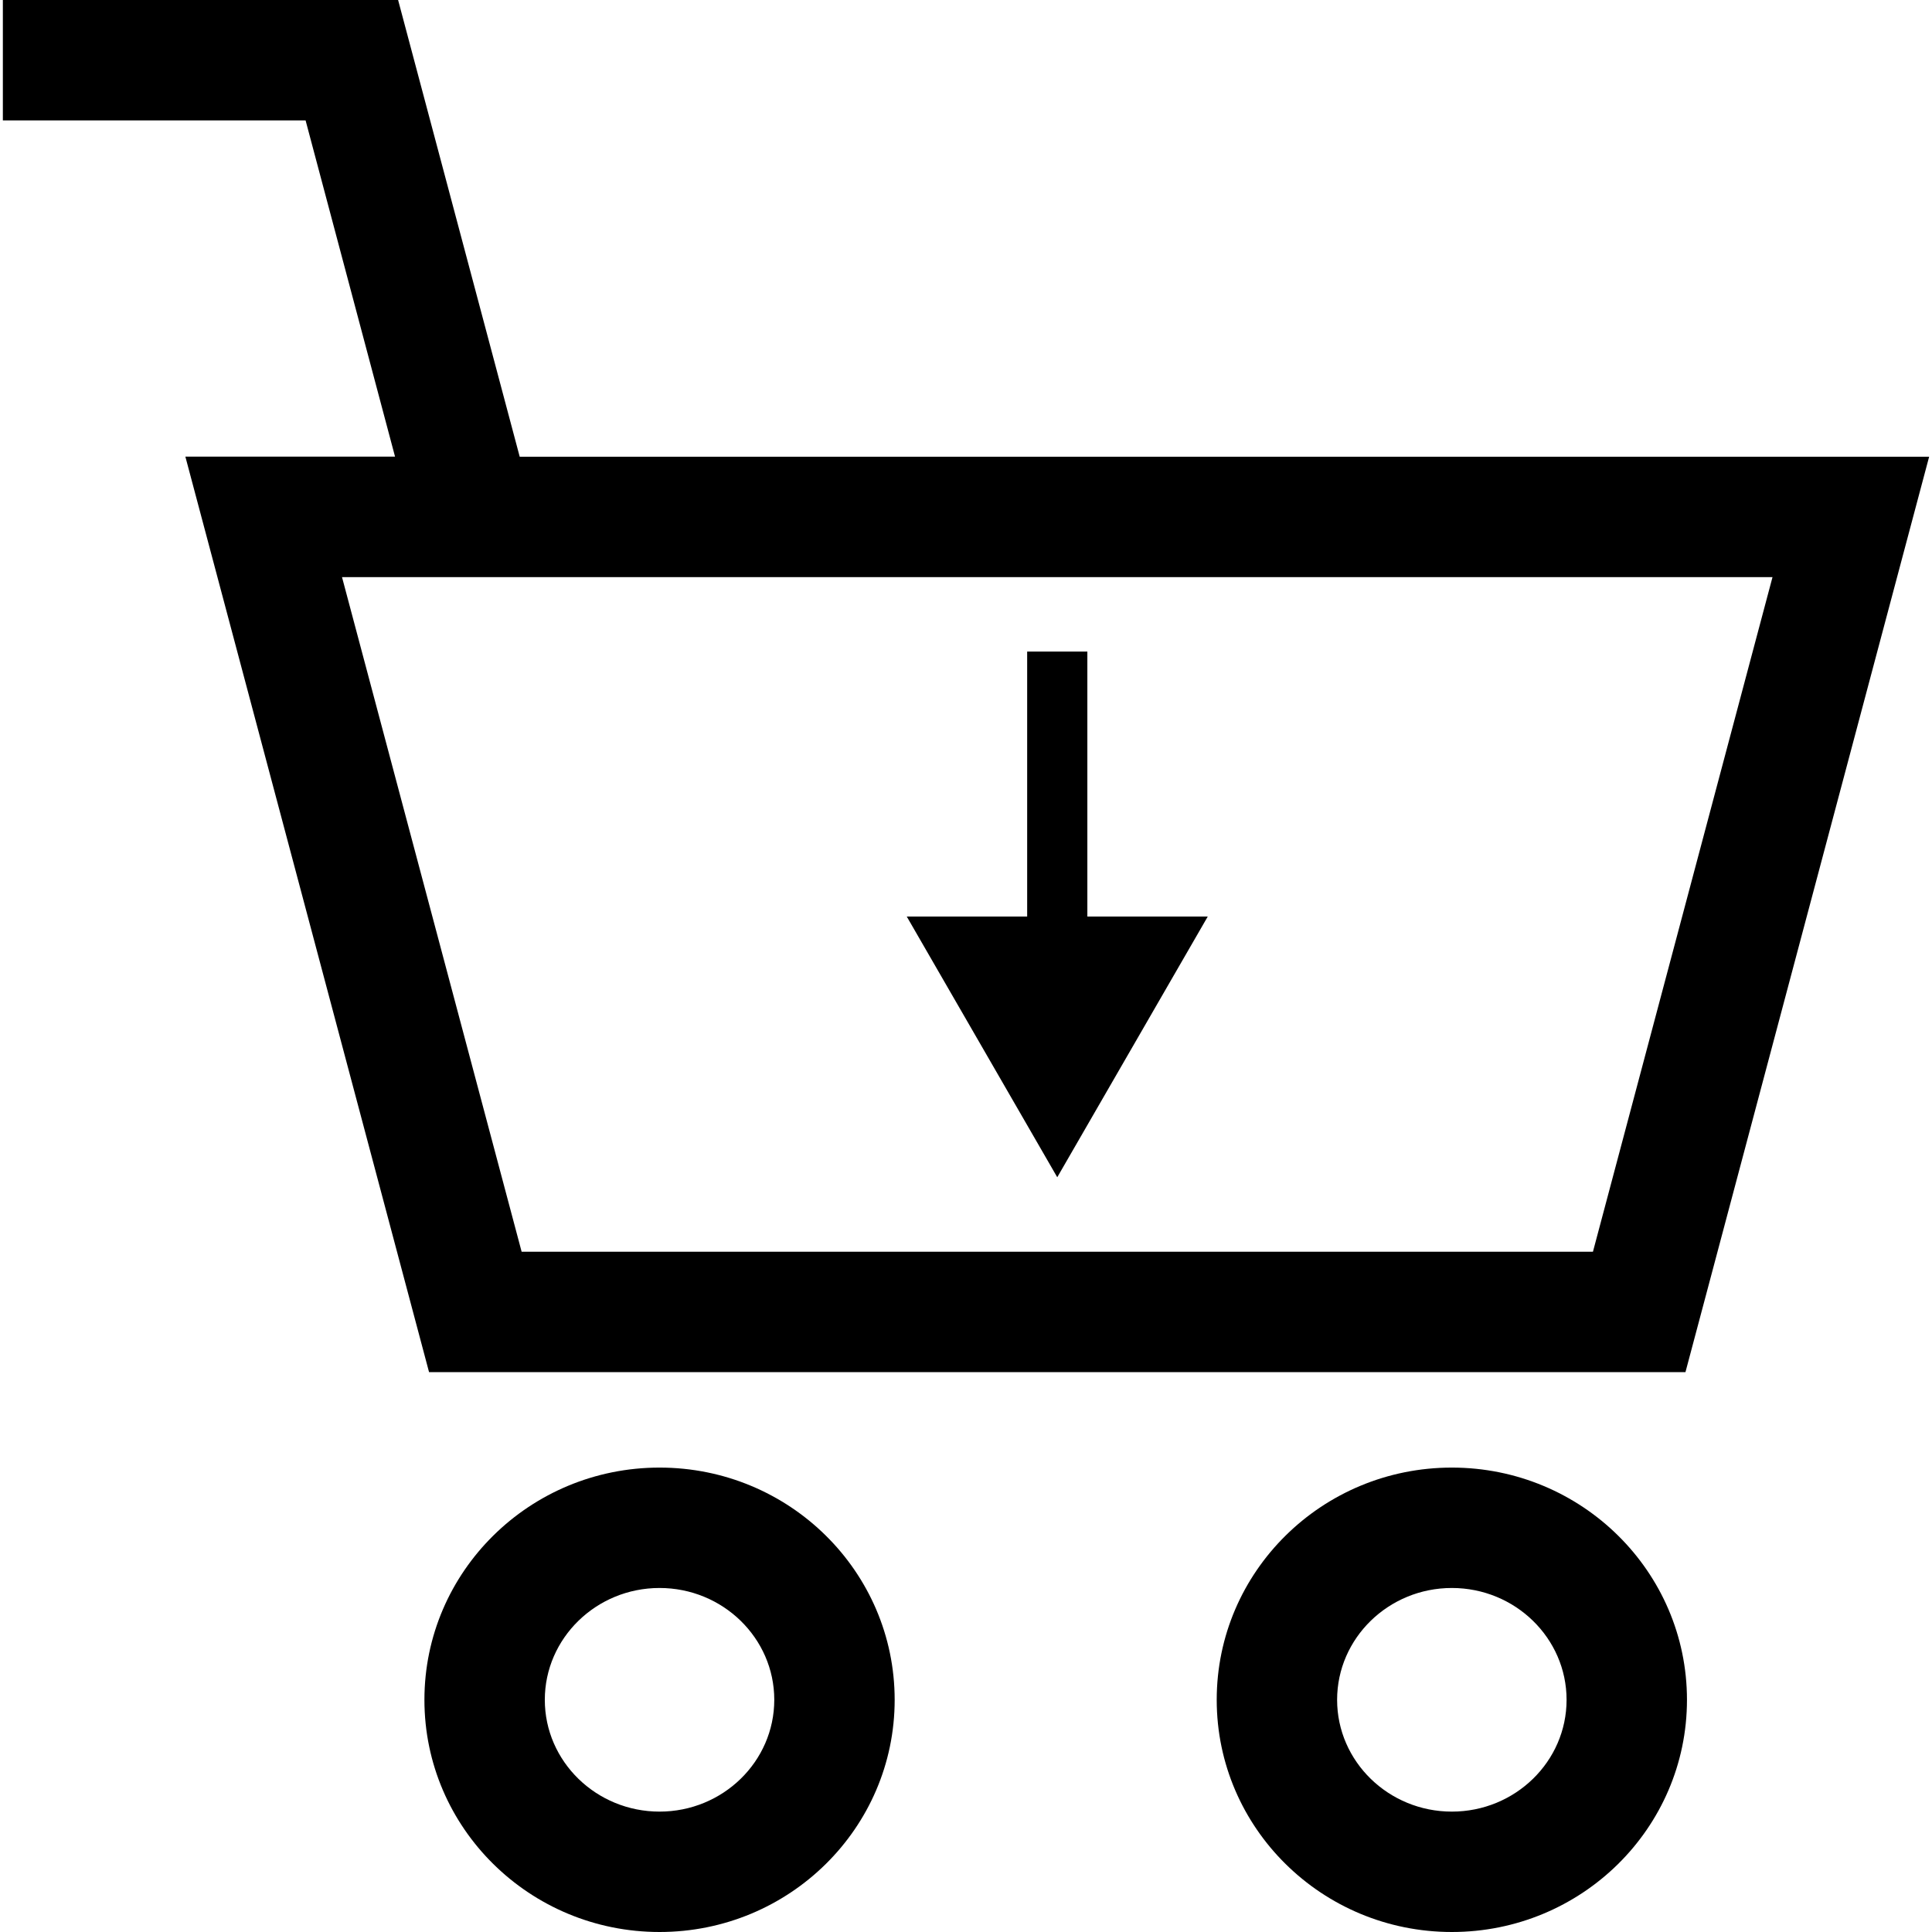
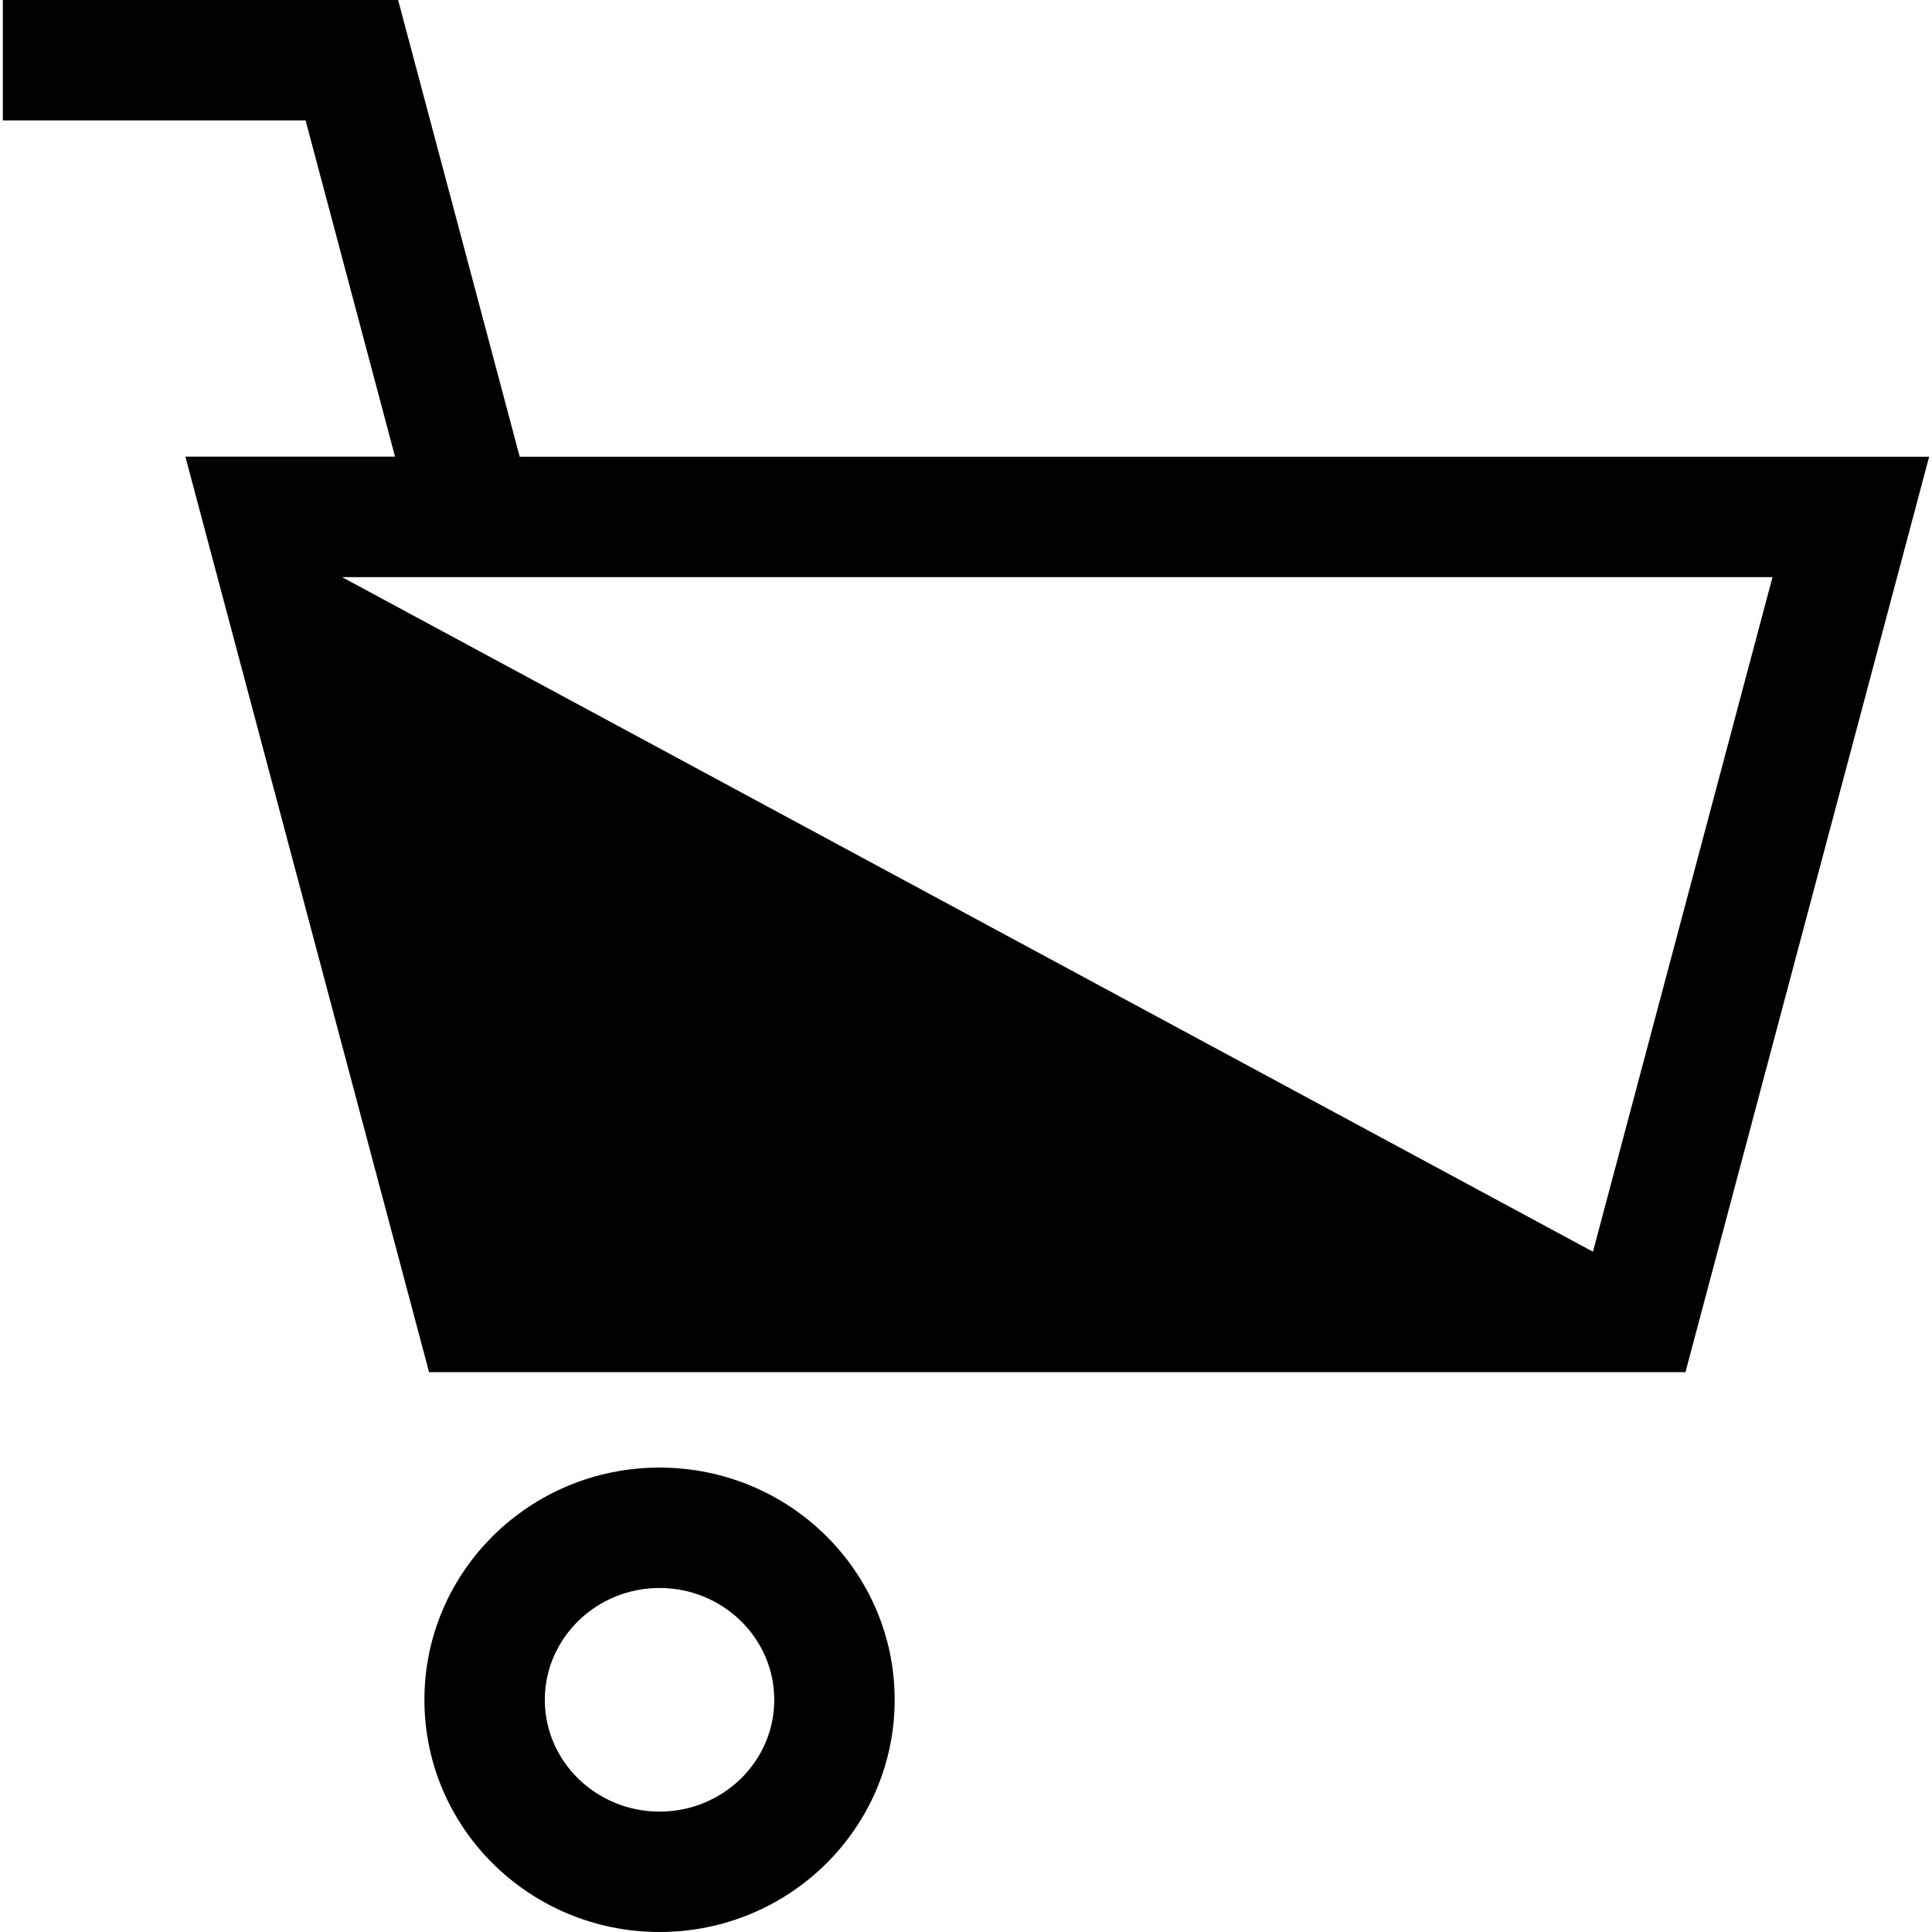
<svg xmlns="http://www.w3.org/2000/svg" fill="#000000" height="800px" width="800px" version="1.1" id="Capa_1" viewBox="0 0 490 490" xml:space="preserve">
  <g id="line_28_">
    <path d="M167.275,372.214c-32.931,0-59.633,26.366-59.633,58.901c0,32.519,26.702,58.885,59.633,58.885   c32.931,0,59.634-26.366,59.634-58.885C226.908,398.58,200.221,372.214,167.275,372.214z M167.275,459.466   c-16.046,0-29.099-12.717-29.099-28.351s13.053-28.366,29.099-28.366c16.046,0,29.099,12.717,29.099,28.366   C196.374,446.763,183.321,459.466,167.275,459.466z" />
-     <path d="M368.221,372.214c-32.931,0-59.634,26.366-59.634,58.901c0,32.519,26.702,58.885,59.634,58.885   s59.634-26.366,59.634-58.885C427.855,398.58,401.153,372.214,368.221,372.214z M368.221,459.466   c-16.046,0-29.099-12.717-29.099-28.351s13.053-28.366,29.099-28.366s29.099,12.717,29.099,28.366   C397.32,446.763,384.267,459.466,368.221,459.466z" />
-     <path d="M100.969,0H0.725v30.534h76.779l22.687,85.282H47.015L108.817,348h318.656l61.802-232.168H131.809L100.969,0z    M404.008,317.466h-271.71L86.741,146.367H449.55L404.008,317.466z" />
-     <polygon points="306.313,232.458 275.779,232.458 275.779,165.252 260.512,165.252 260.512,232.458 229.977,232.458    268.145,298.58  " />
+     <path d="M100.969,0H0.725v30.534h76.779l22.687,85.282H47.015L108.817,348h318.656l61.802-232.168H131.809L100.969,0z    M404.008,317.466L86.741,146.367H449.55L404.008,317.466z" />
  </g>
</svg>